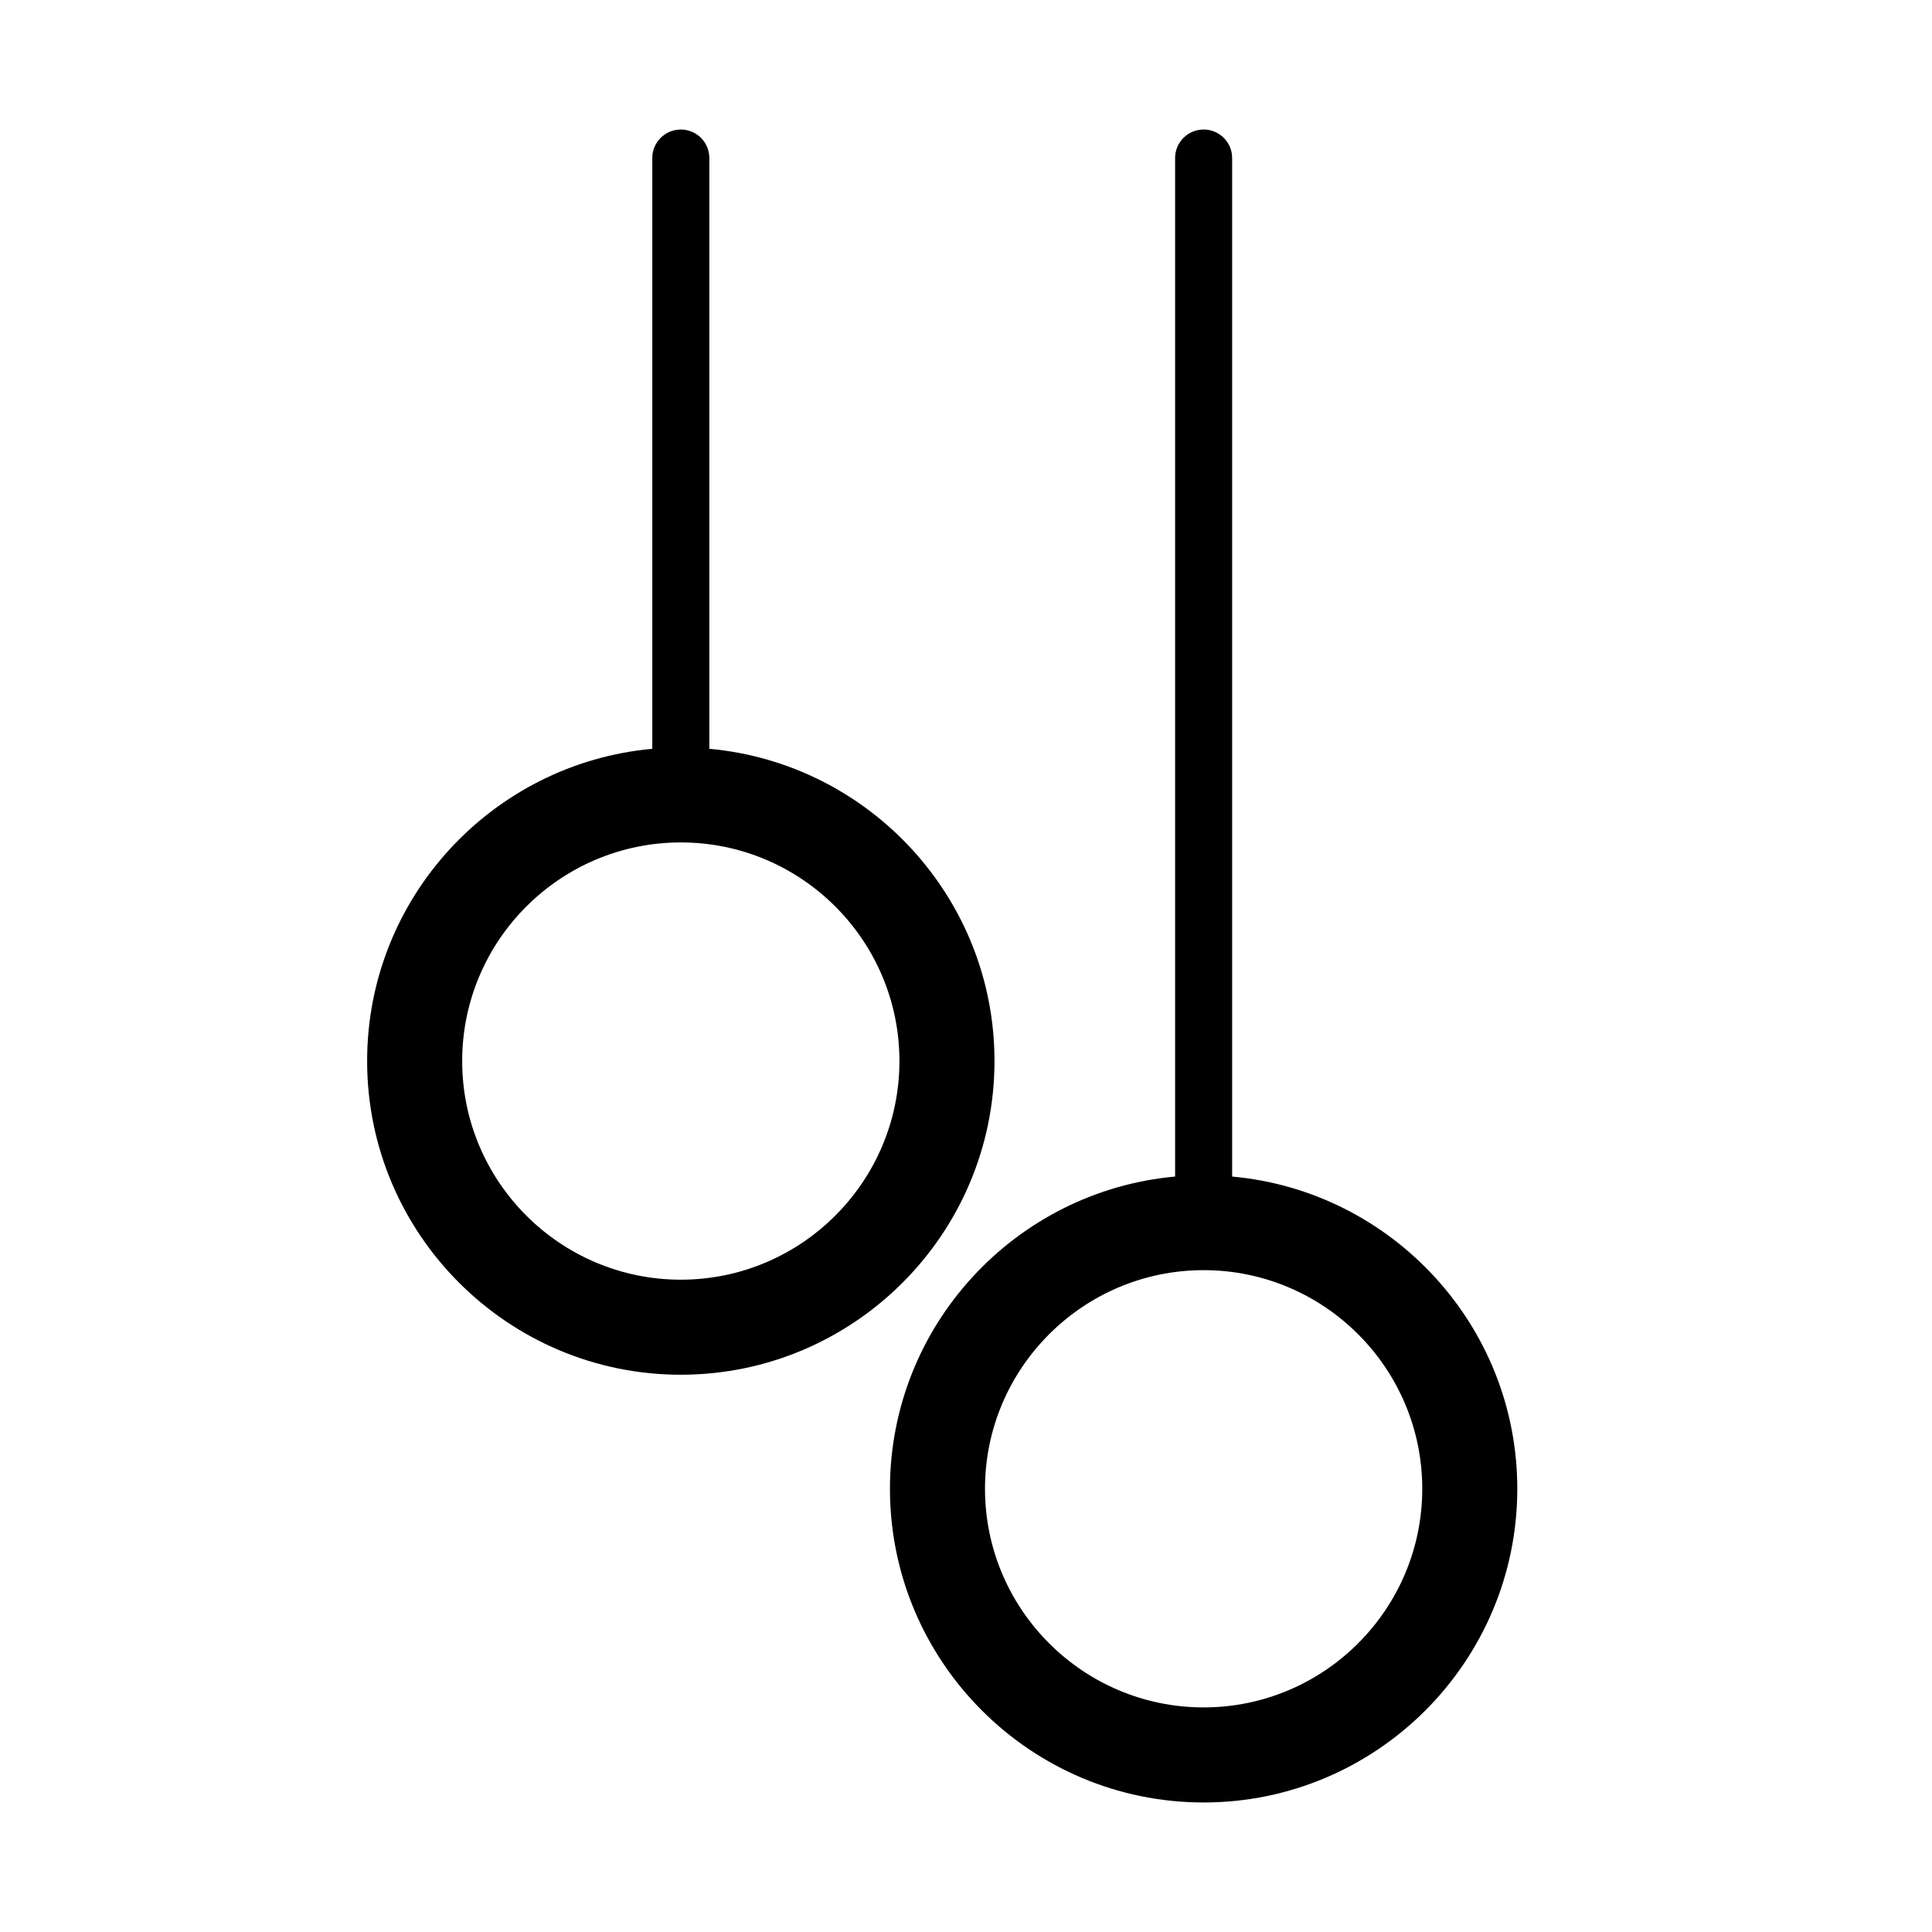
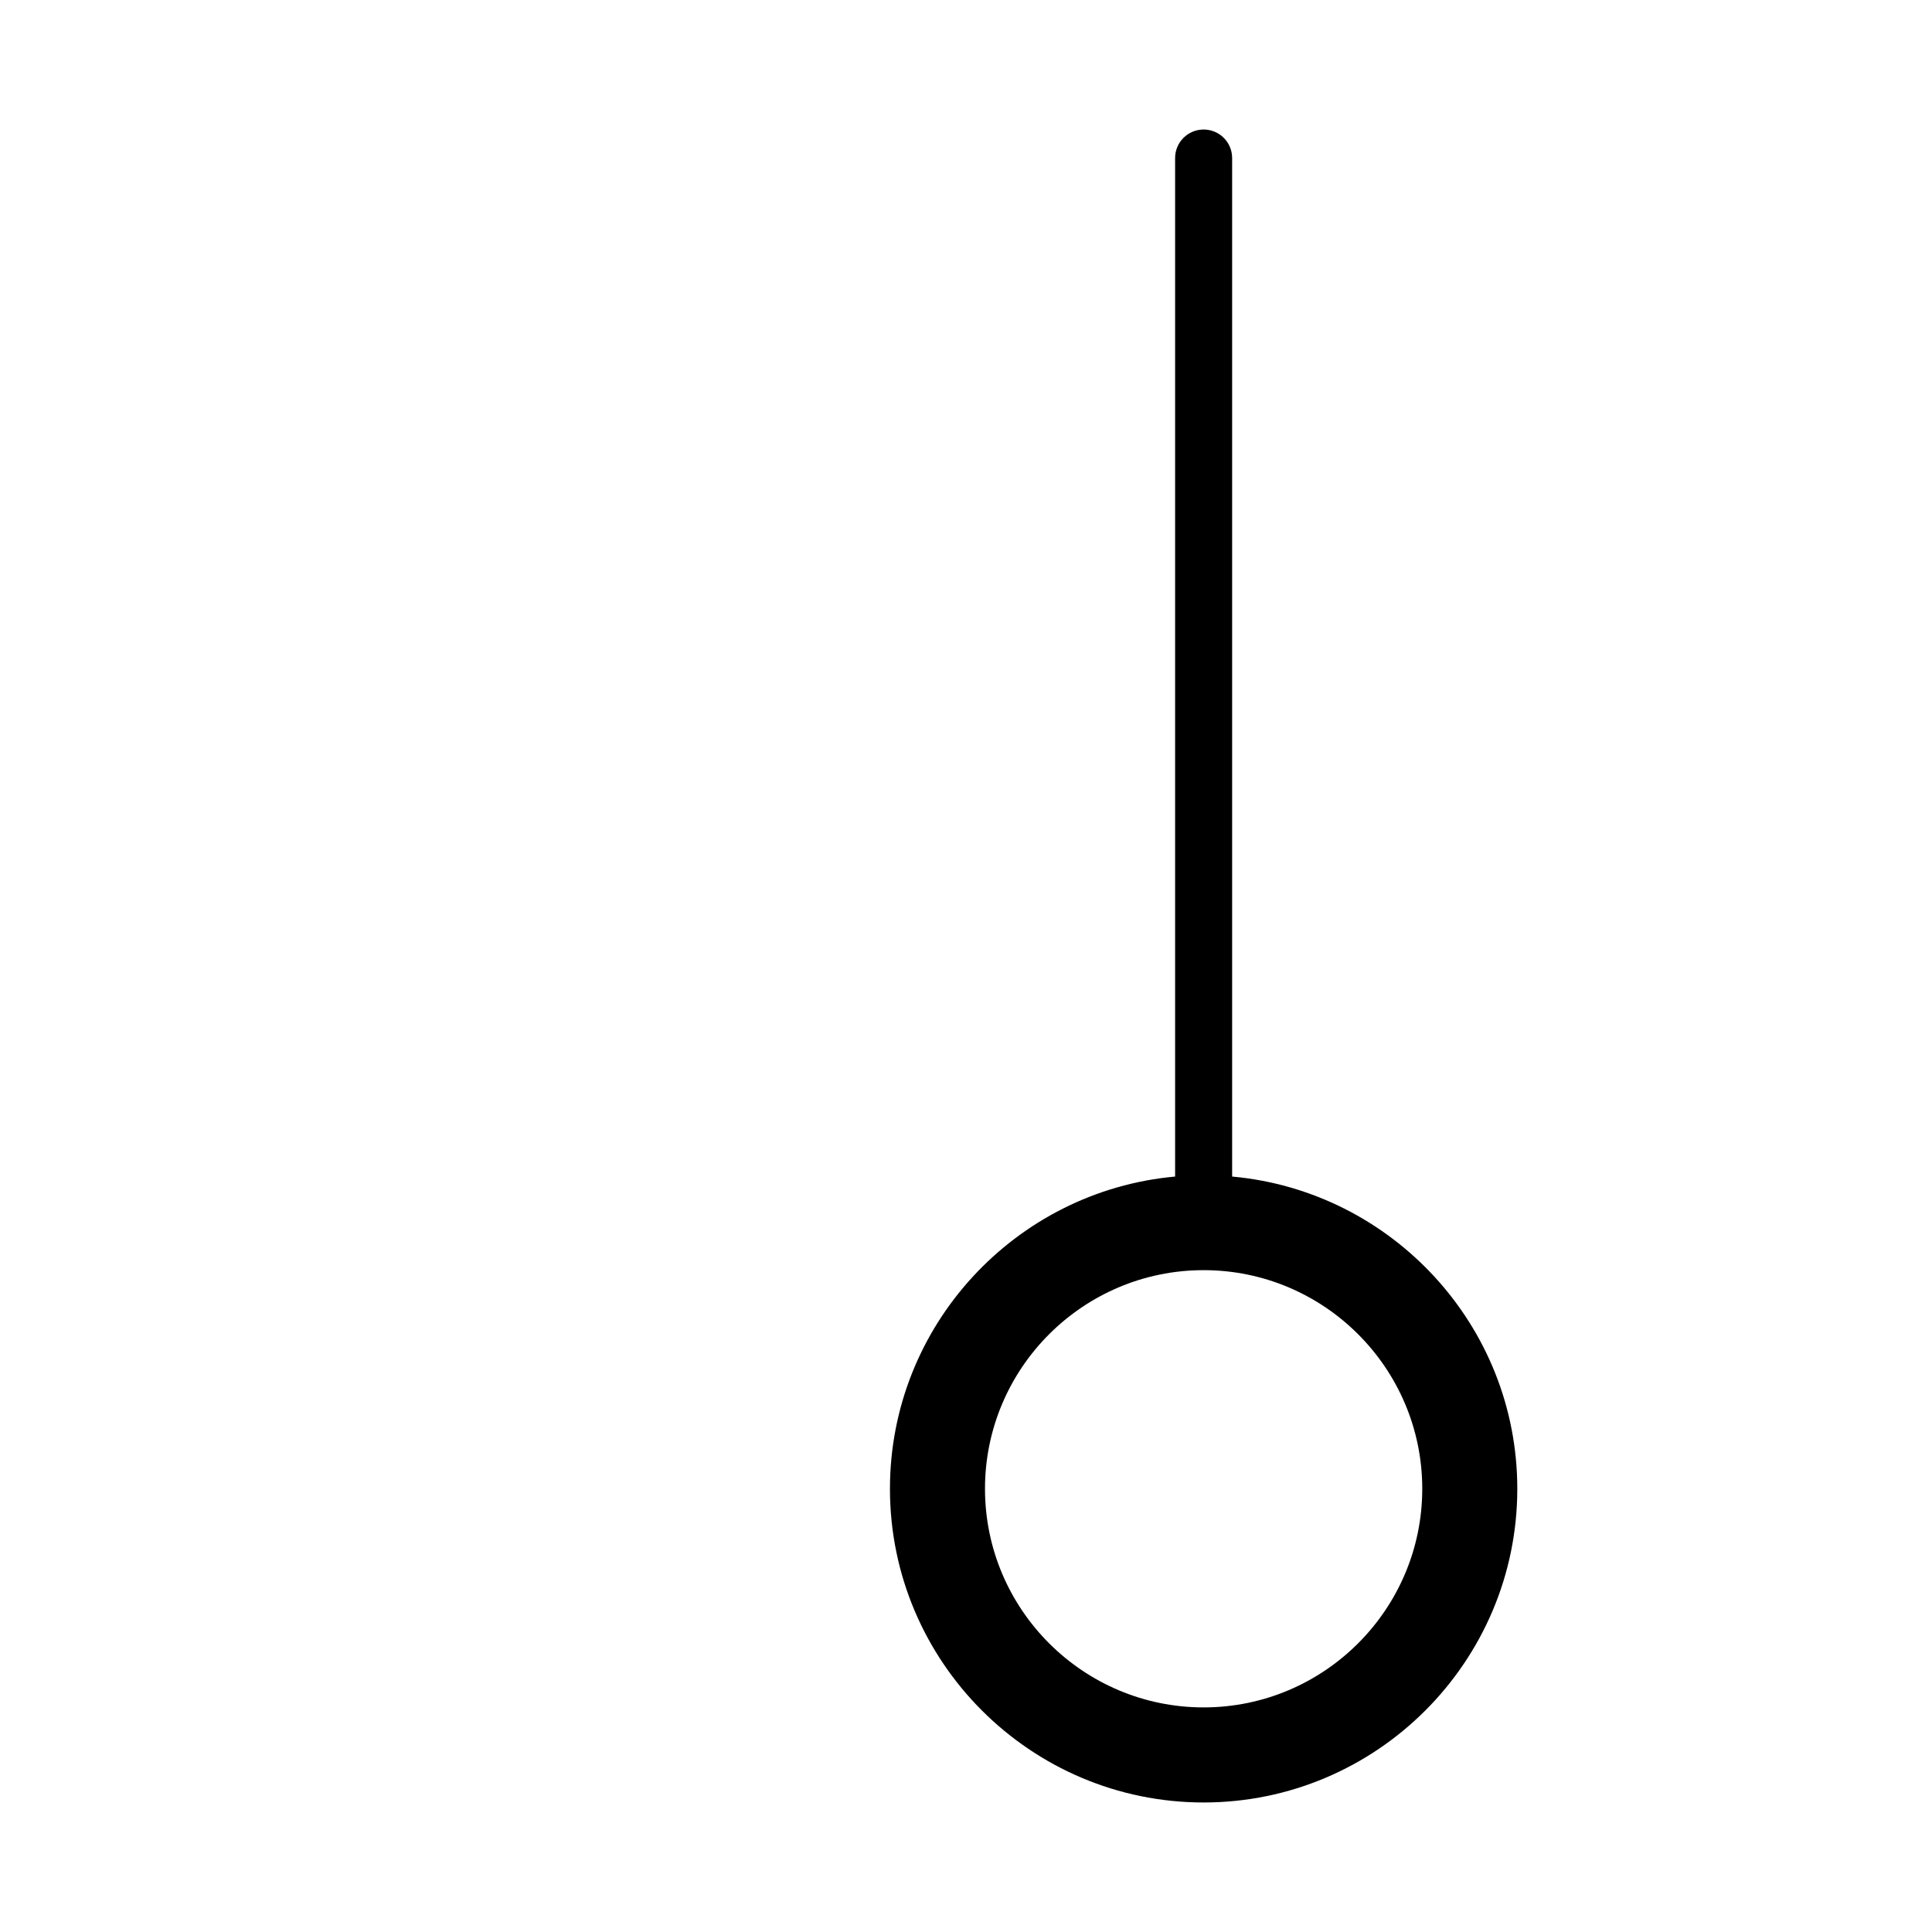
<svg xmlns="http://www.w3.org/2000/svg" fill="#000000" width="800px" height="800px" version="1.1" viewBox="144 144 512 512">
  <g>
-     <path d="m331.98 342.44v-156.56c0-4.176-3.379-7.555-7.559-7.555-4.176 0-7.559 3.379-7.559 7.559v156.56c-42.305 3.836-75.57 39.457-75.57 82.746 0 45.836 37.293 83.129 83.129 83.129 45.84-0.004 83.129-37.293 83.129-83.133 0-43.285-33.266-78.91-75.57-82.746zm-7.559 140.69c-31.945 0-57.938-25.992-57.938-57.938 0-31.945 25.992-57.938 57.938-57.938 31.949-0.004 57.938 25.988 57.938 57.934 0 31.949-25.988 57.941-57.938 57.941z" />
    <path d="m470.53 455.8v-269.92c0-4.176-3.387-7.555-7.555-7.555-4.172 0-7.559 3.379-7.559 7.555v269.92c-42.301 3.836-75.57 39.457-75.57 82.746 0 45.836 37.289 83.129 83.129 83.129 45.836 0 83.125-37.293 83.125-83.129 0-43.289-33.27-78.914-75.57-82.746zm-7.555 140.68c-31.949 0-57.941-25.992-57.941-57.938 0-31.949 25.992-57.938 57.941-57.938 31.945 0 57.938 25.988 57.938 57.938 0 31.945-25.992 57.938-57.938 57.938z" />
  </g>
</svg>